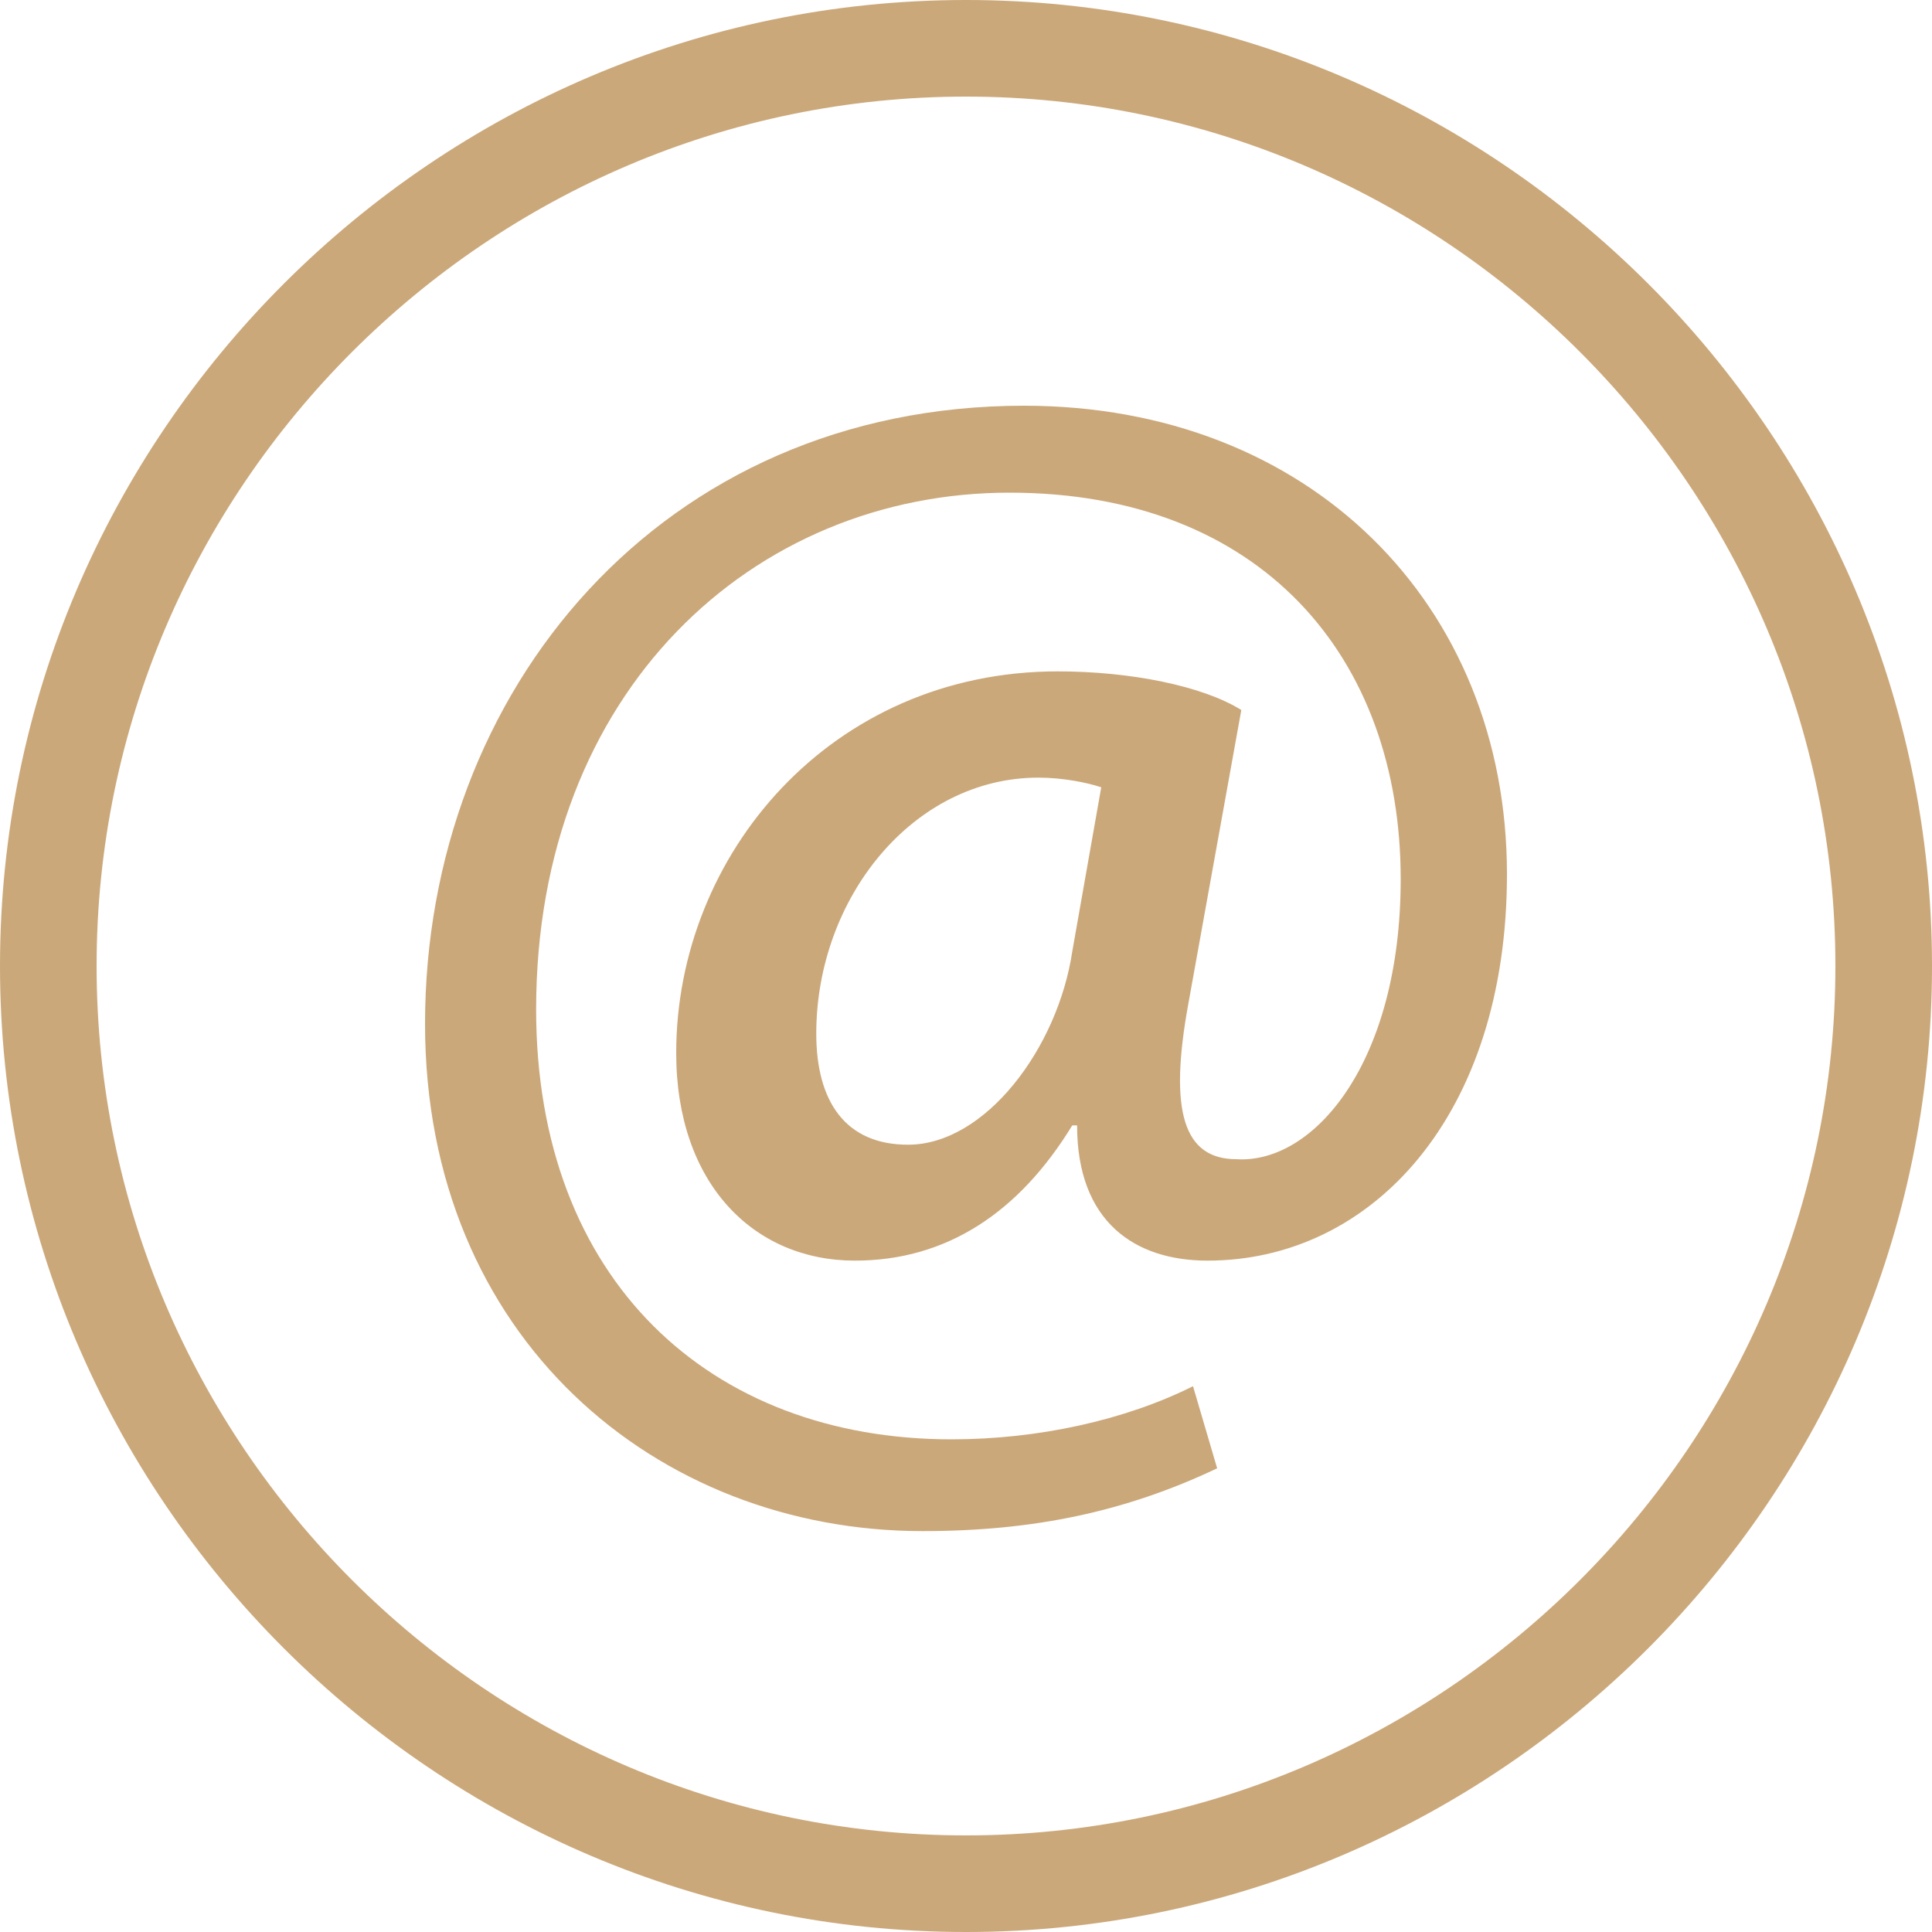
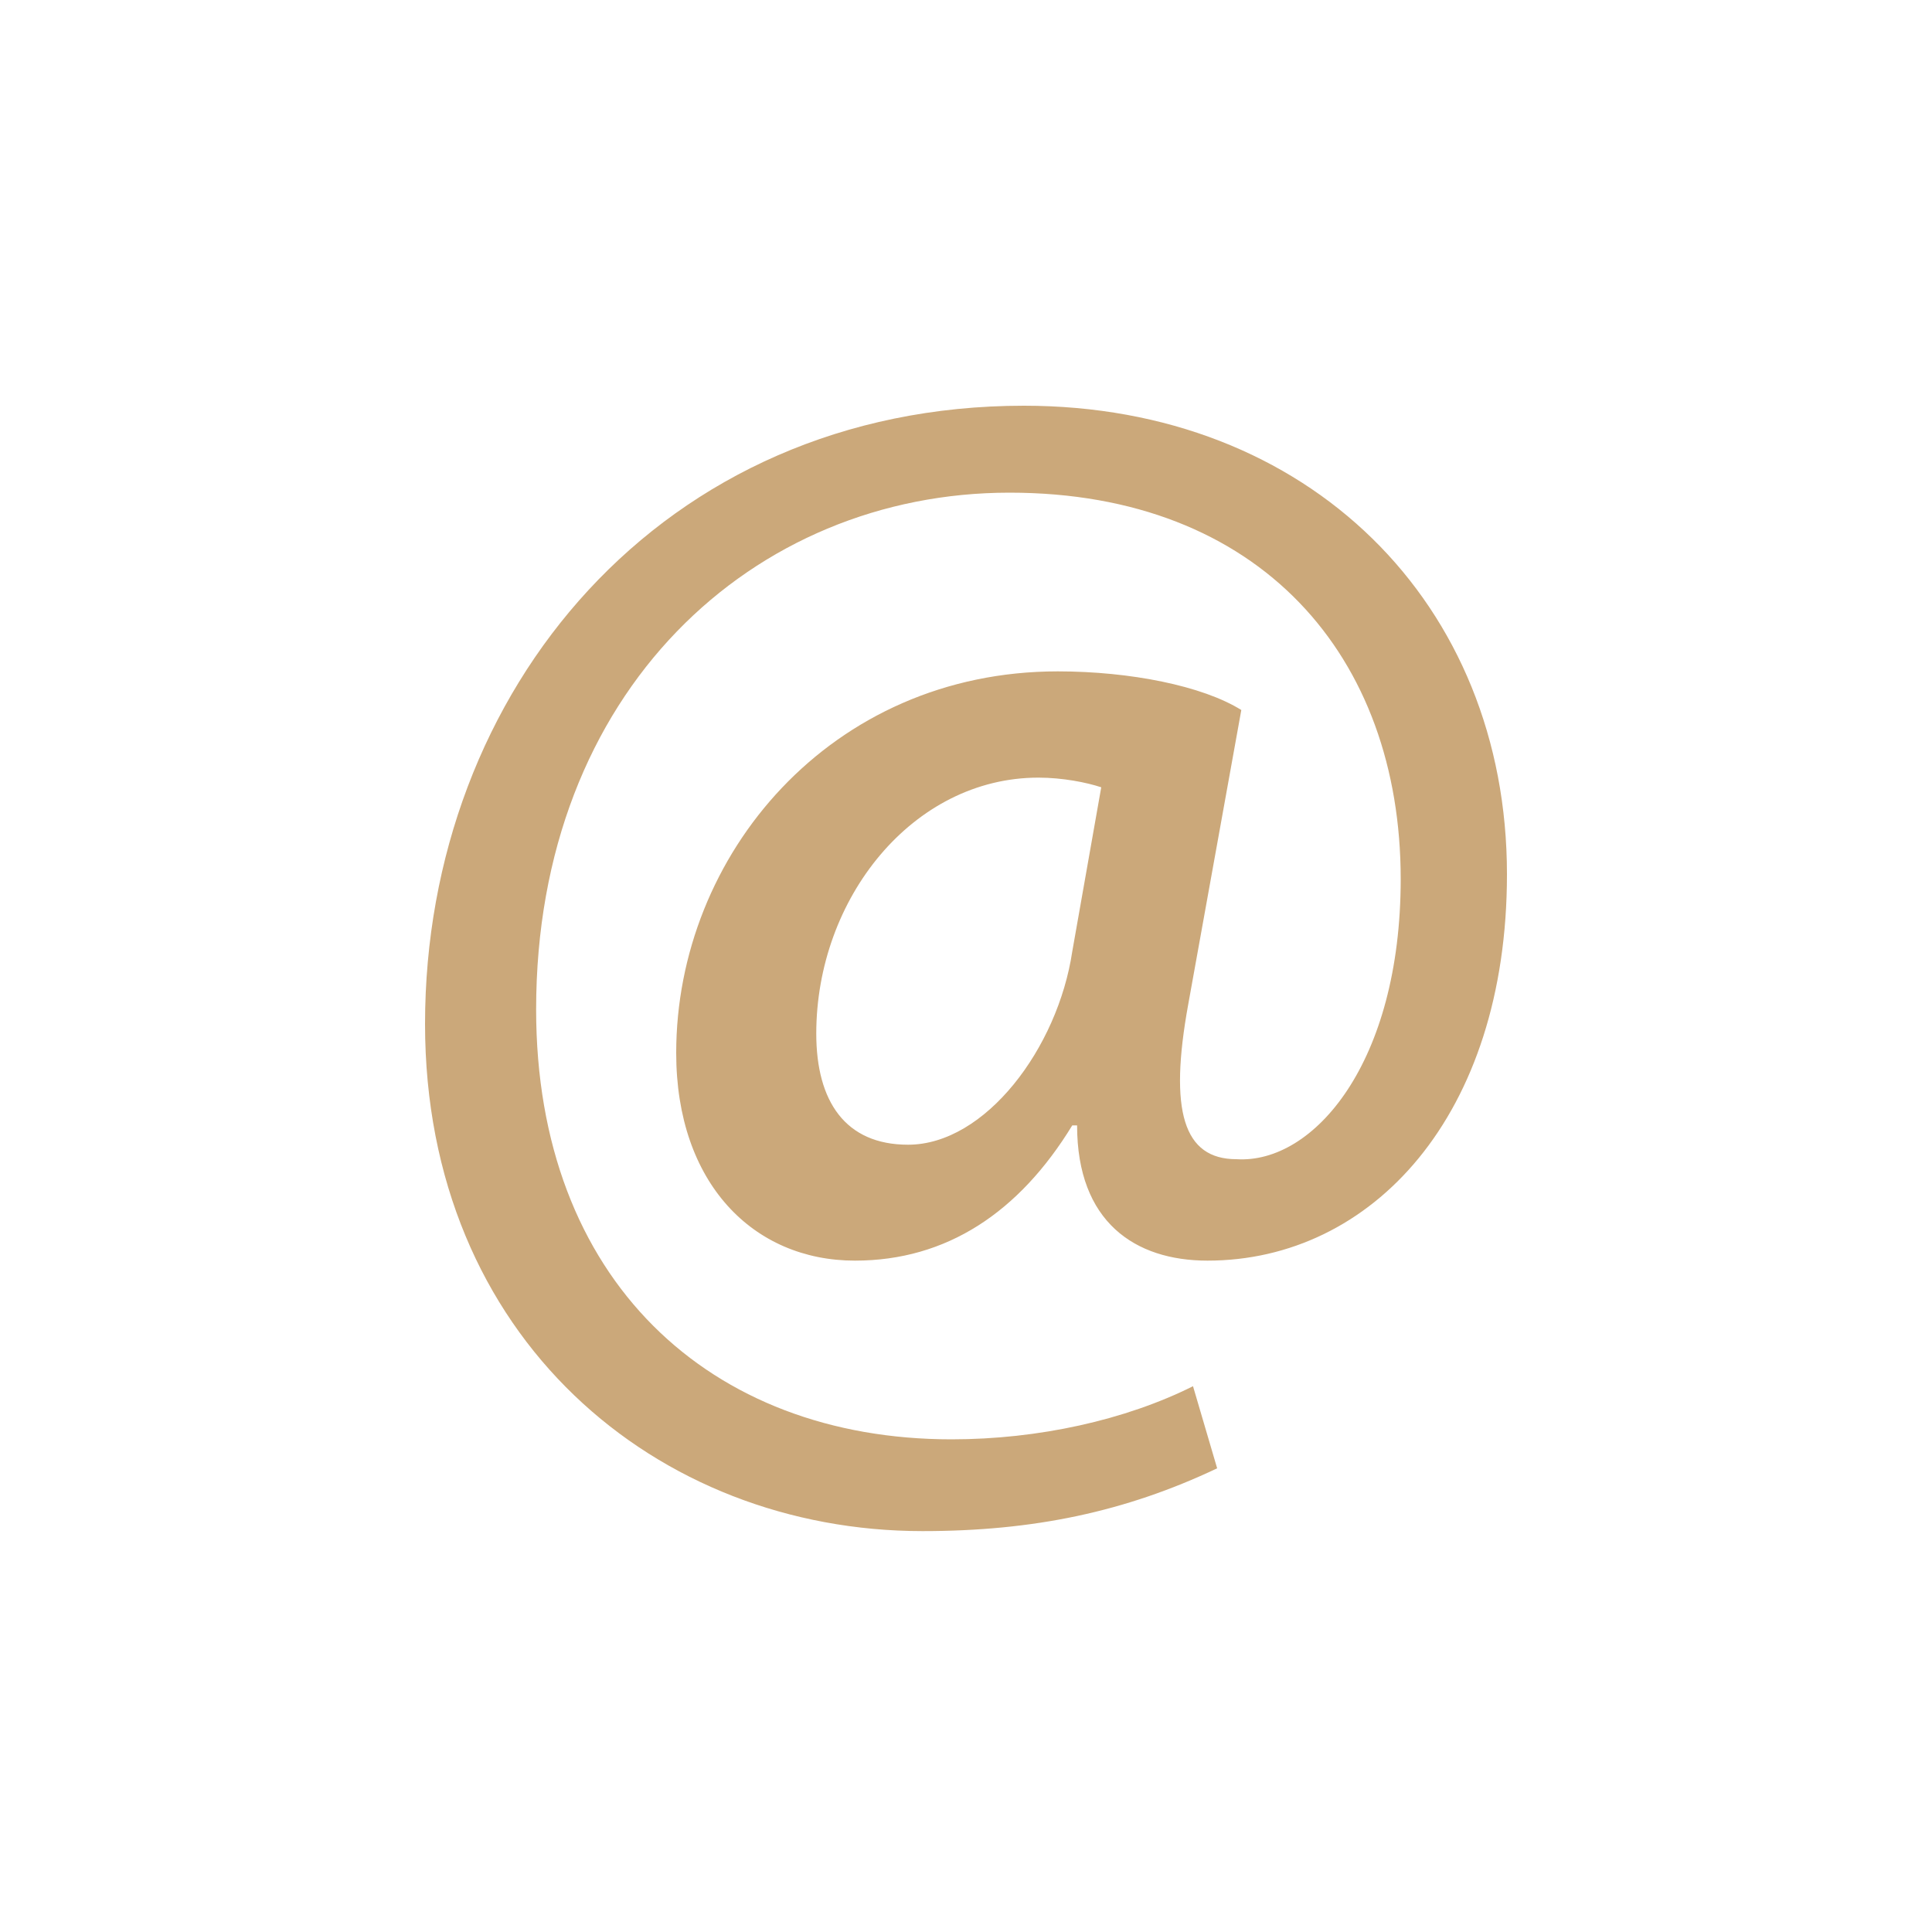
<svg xmlns="http://www.w3.org/2000/svg" version="1.1" id="Layer_1" x="0px" y="0px" viewBox="0 0 40 40" style="enable-background:new 0 0 40 40;" xml:space="preserve">
  <style type="text/css"> .st0{fill:#CBA87A;} </style>
  <g>
    <g>
      <g>
        <g>
-           <path class="st0" d="M20,2c9.9,0,18,8.1,18,18s-8.1,18-18,18S2,29.9,2,20S10.1,2,20,2 M20,0C9,0,0,9,0,20s9,20,20,20s20-9,20-20 S31,0,20,0L20,0z" />
-         </g>
+           </g>
      </g>
      <g>
        <path class="st0" d="M25.2,30.4c-1.9,0.9-3.8,1.3-6.1,1.3c-5.5,0-10.3-4-10.3-10.5c0-6.9,4.9-12.8,12.4-12.8c5.9,0,10,4.1,10,9.7 c0,5-2.8,8-6.2,8c-1.5,0-2.7-0.8-2.7-2.8h-0.1c-1.1,1.8-2.6,2.8-4.5,2.8c-2.1,0-3.7-1.6-3.7-4.3c0-4.1,3.2-7.9,7.9-7.9 c1.5,0,3,0.3,3.8,0.8l-1.1,6.1c-0.4,2.2-0.1,3.2,1,3.2c1.6,0.1,3.4-2,3.4-5.8c0-4.6-2.9-8-8.1-8c-5.3,0-9.8,4.1-9.8,10.7 c0,5.6,3.6,8.9,8.6,8.9c1.8,0,3.6-0.4,5-1.1L25.2,30.4z M22.8,16.3c-0.3-0.1-0.8-0.2-1.3-0.2c-2.6,0-4.6,2.5-4.6,5.3 c0,1.4,0.6,2.3,1.9,2.3c1.6,0,3.1-2,3.4-4L22.8,16.3z" />
      </g>
    </g>
  </g>
</svg>